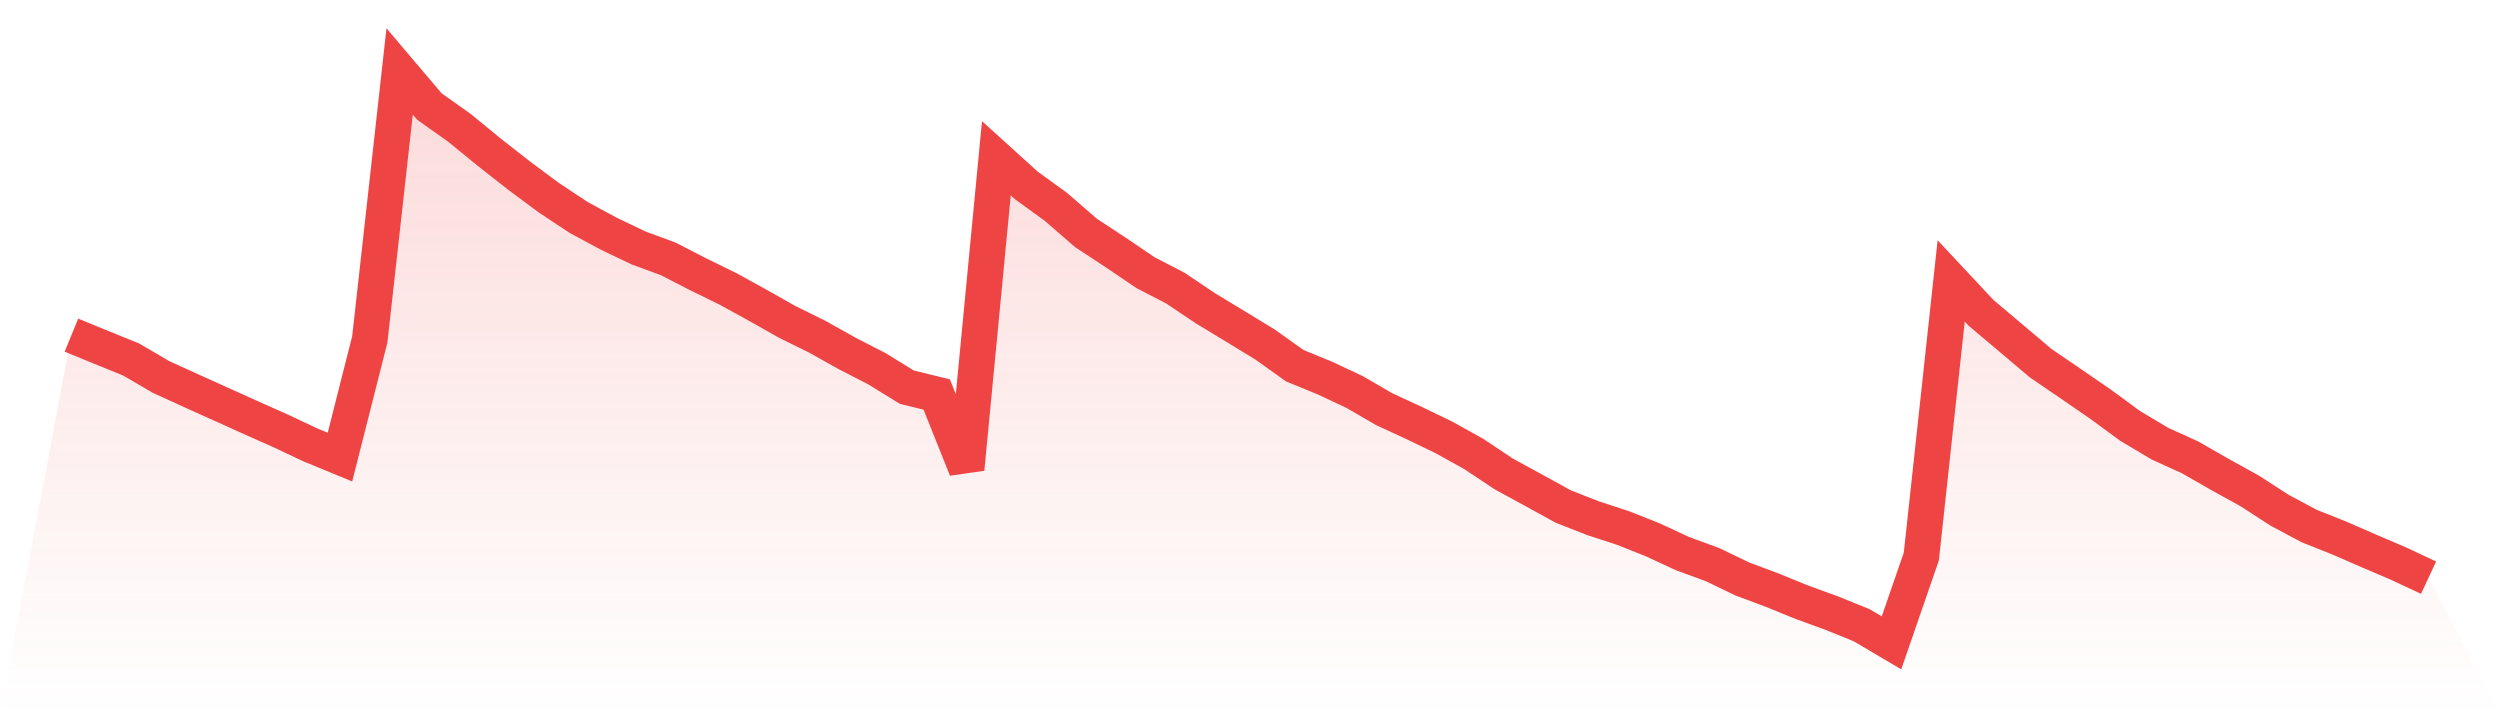
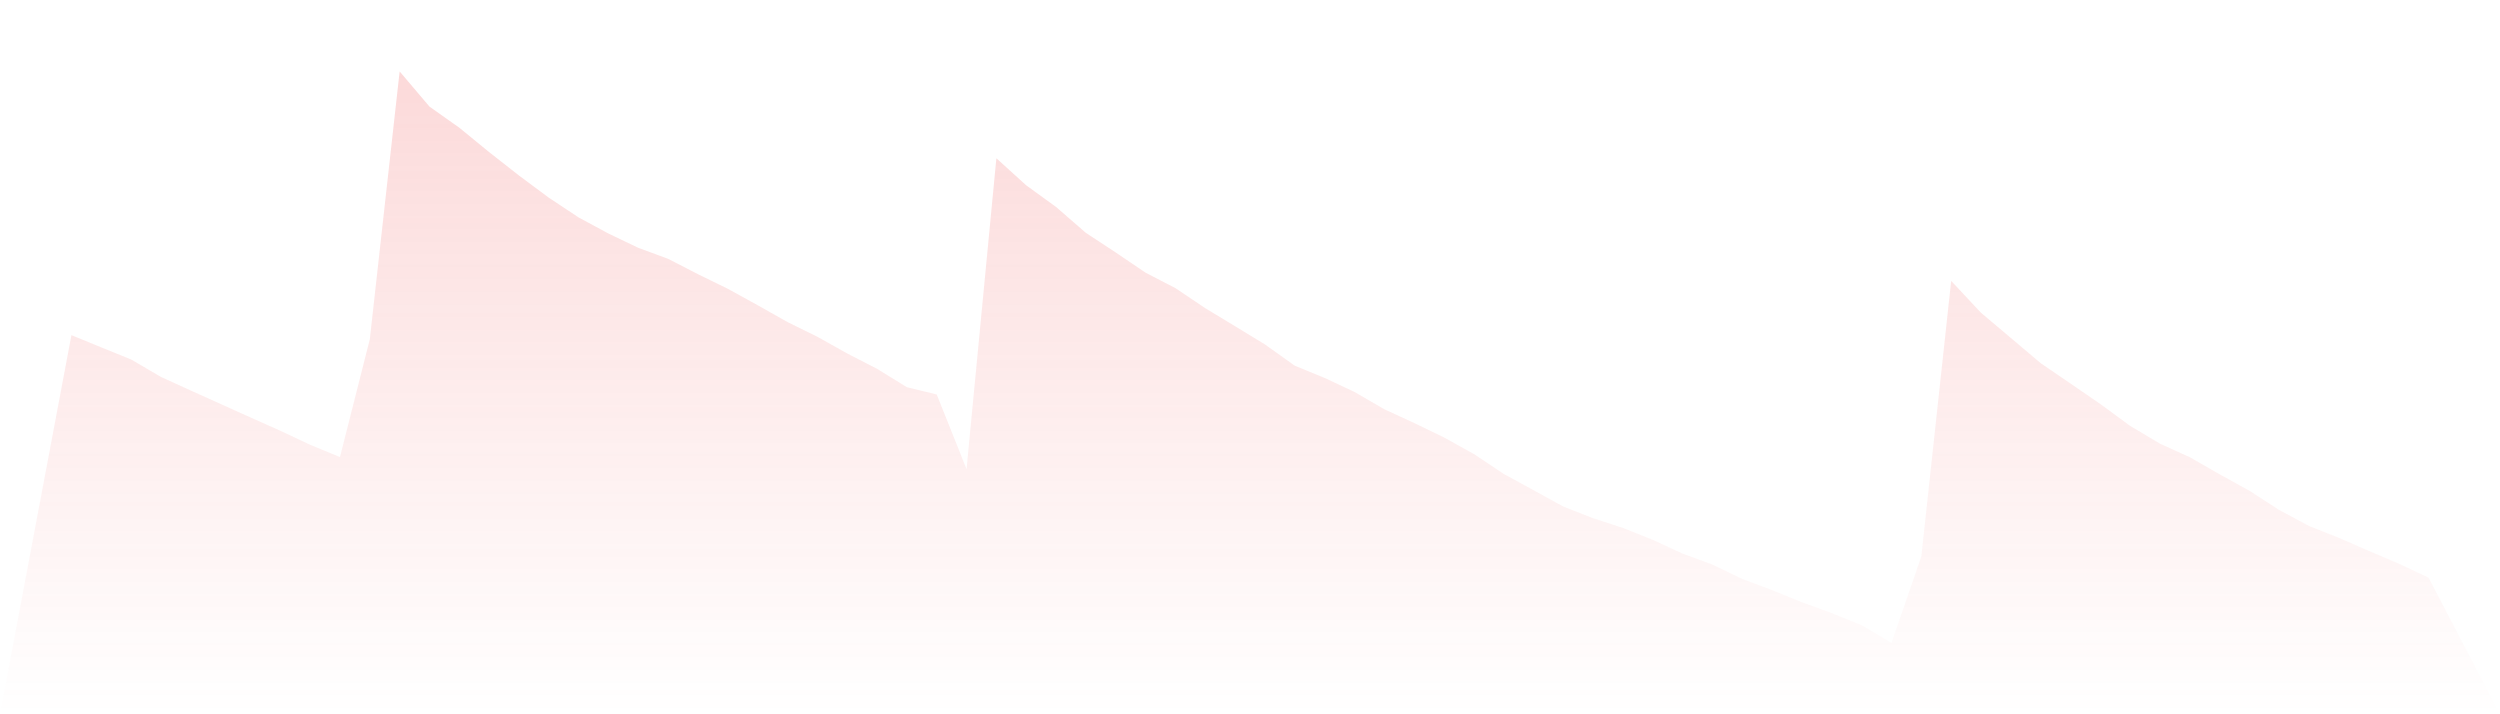
<svg xmlns="http://www.w3.org/2000/svg" viewBox="0 0 140 40">
  <defs>
    <linearGradient id="gradient" x1="0" x2="0" y1="0" y2="1">
      <stop offset="0%" stop-color="#ef4444" stop-opacity="0.2" />
      <stop offset="100%" stop-color="#ef4444" stop-opacity="0" />
    </linearGradient>
  </defs>
  <path d="M4,18.768 L4,18.768 L5.671,19.453 L7.342,20.13 L9.013,21.108 L10.684,21.87 L12.354,22.623 L14.025,23.376 L15.696,24.121 L17.367,24.908 L19.038,25.597 L20.709,19.002 L22.38,4 L24.051,5.97 L25.722,7.153 L27.392,8.519 L29.063,9.829 L30.734,11.071 L32.405,12.178 L34.076,13.08 L35.747,13.88 L37.418,14.496 L39.089,15.356 L40.759,16.173 L42.43,17.092 L44.101,18.036 L45.772,18.858 L47.443,19.794 L49.114,20.653 L50.785,21.683 L52.456,22.091 L54.127,26.269 L55.797,8.863 L57.468,10.378 L59.139,11.59 L60.81,13.041 L62.481,14.139 L64.152,15.271 L65.823,16.135 L67.494,17.258 L69.165,18.27 L70.835,19.287 L72.506,20.479 L74.177,21.164 L75.848,21.947 L77.519,22.917 L79.19,23.687 L80.861,24.495 L82.532,25.423 L84.203,26.537 L85.873,27.448 L87.544,28.367 L89.215,29.022 L90.886,29.567 L92.557,30.231 L94.228,31.005 L95.899,31.618 L97.57,32.422 L99.24,33.047 L100.911,33.728 L102.582,34.336 L104.253,35.013 L105.924,36 L107.595,31.162 L109.266,15.73 L110.937,17.517 L112.608,18.926 L114.278,20.338 L115.949,21.479 L117.62,22.627 L119.291,23.853 L120.962,24.848 L122.633,25.606 L124.304,26.563 L125.975,27.486 L127.646,28.567 L129.316,29.46 L130.987,30.124 L132.658,30.852 L134.329,31.567 L136,32.349 L140,40 L0,40 z" fill="url(#gradient)" />
-   <path d="M4,18.768 L4,18.768 L5.671,19.453 L7.342,20.13 L9.013,21.108 L10.684,21.87 L12.354,22.623 L14.025,23.376 L15.696,24.121 L17.367,24.908 L19.038,25.597 L20.709,19.002 L22.38,4 L24.051,5.97 L25.722,7.153 L27.392,8.519 L29.063,9.829 L30.734,11.071 L32.405,12.178 L34.076,13.08 L35.747,13.88 L37.418,14.496 L39.089,15.356 L40.759,16.173 L42.43,17.092 L44.101,18.036 L45.772,18.858 L47.443,19.794 L49.114,20.653 L50.785,21.683 L52.456,22.091 L54.127,26.269 L55.797,8.863 L57.468,10.378 L59.139,11.59 L60.81,13.041 L62.481,14.139 L64.152,15.271 L65.823,16.135 L67.494,17.258 L69.165,18.27 L70.835,19.287 L72.506,20.479 L74.177,21.164 L75.848,21.947 L77.519,22.917 L79.19,23.687 L80.861,24.495 L82.532,25.423 L84.203,26.537 L85.873,27.448 L87.544,28.367 L89.215,29.022 L90.886,29.567 L92.557,30.231 L94.228,31.005 L95.899,31.618 L97.57,32.422 L99.24,33.047 L100.911,33.728 L102.582,34.336 L104.253,35.013 L105.924,36 L107.595,31.162 L109.266,15.73 L110.937,17.517 L112.608,18.926 L114.278,20.338 L115.949,21.479 L117.62,22.627 L119.291,23.853 L120.962,24.848 L122.633,25.606 L124.304,26.563 L125.975,27.486 L127.646,28.567 L129.316,29.46 L130.987,30.124 L132.658,30.852 L134.329,31.567 L136,32.349" fill="none" stroke="#ef4444" stroke-width="2" />
</svg>